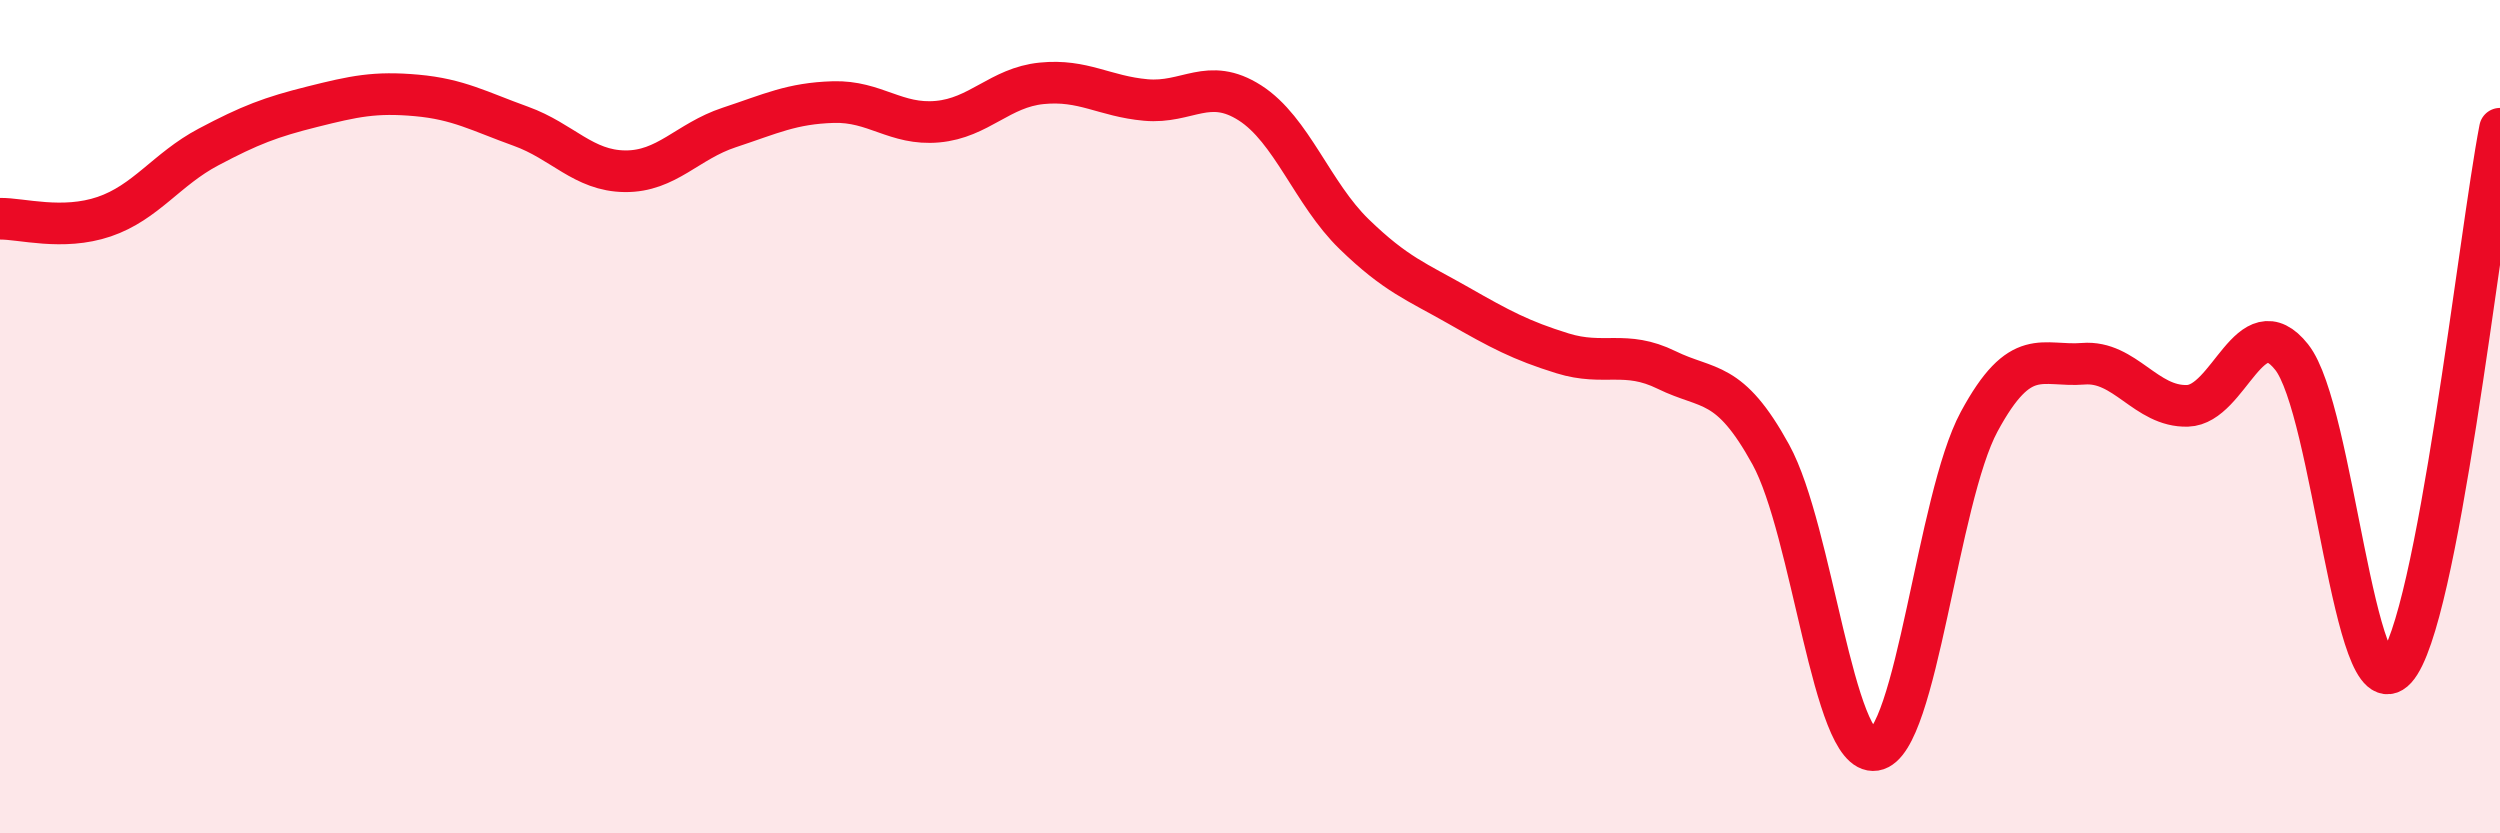
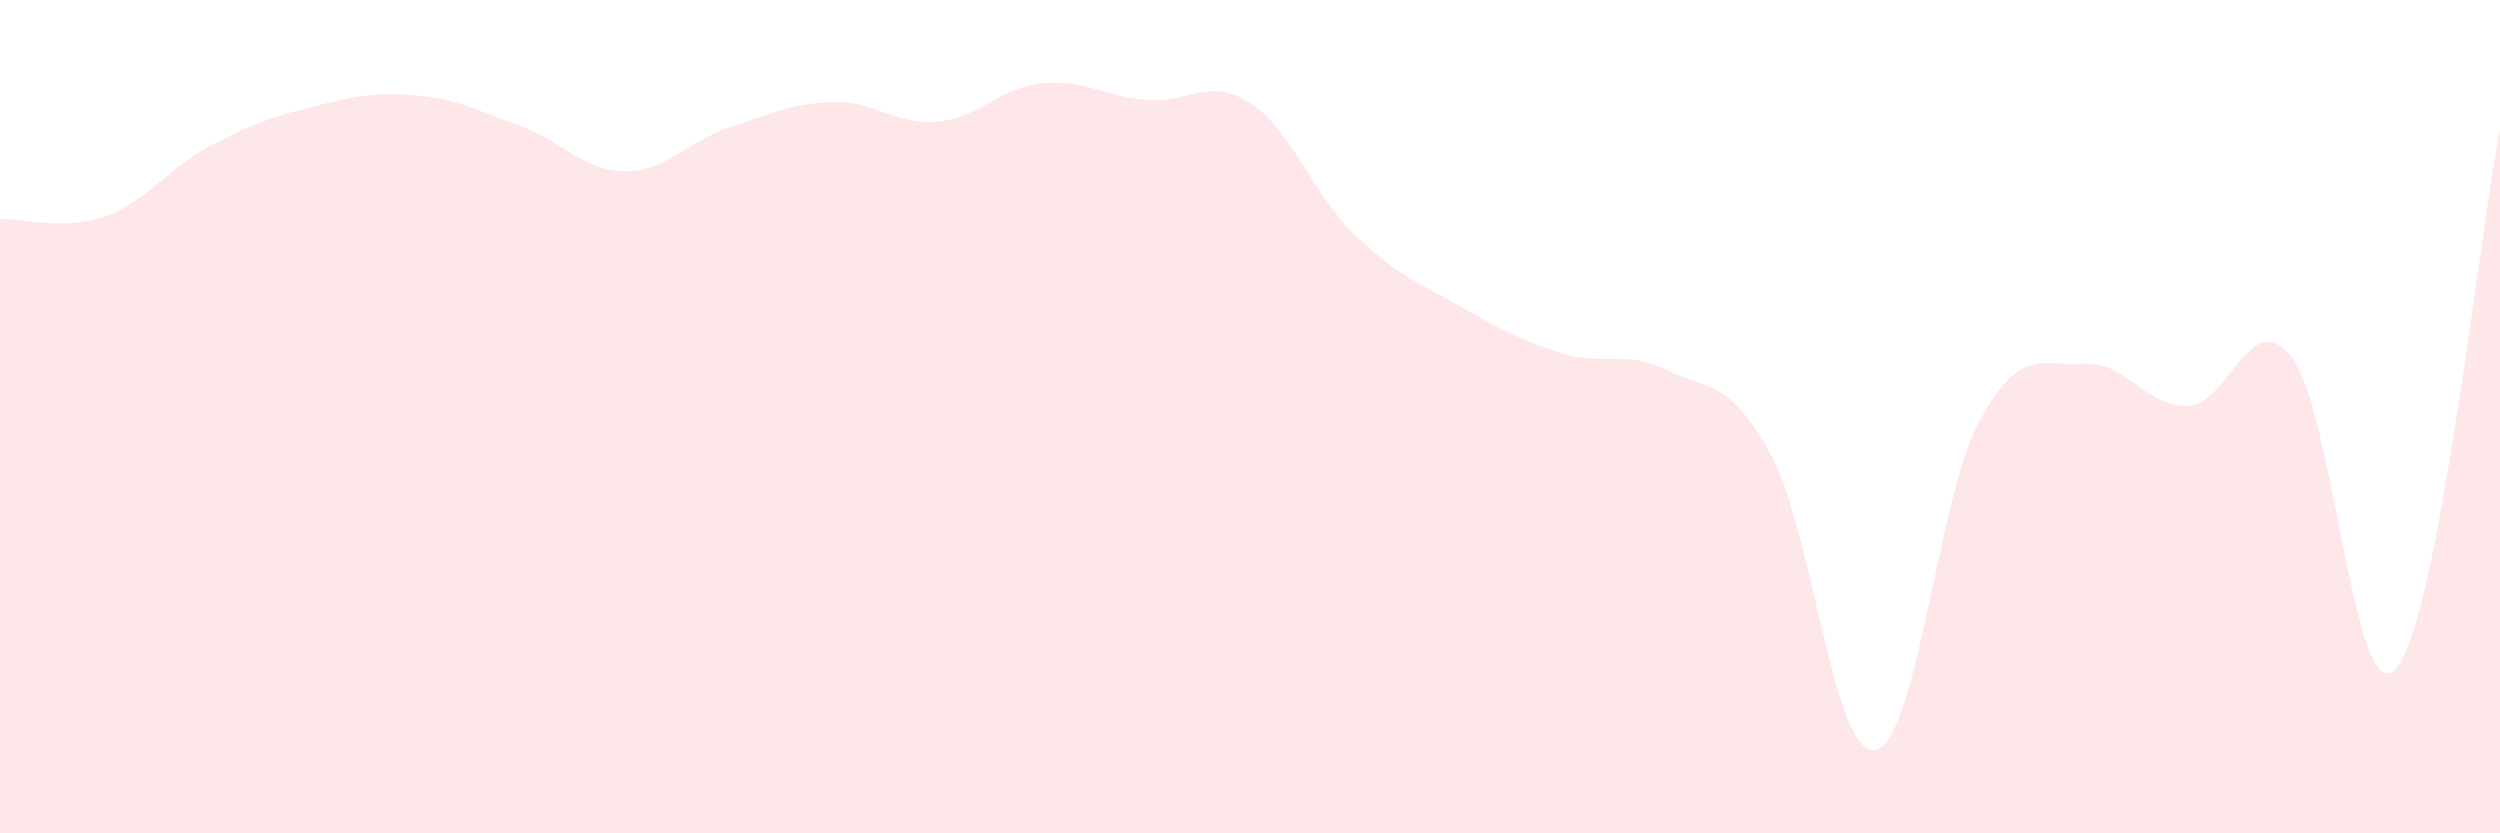
<svg xmlns="http://www.w3.org/2000/svg" width="60" height="20" viewBox="0 0 60 20">
  <path d="M 0,5.25 C 0.5,5.24 1.5,5.54 2.5,5.2 C 3.5,4.86 4,4.06 5,3.53 C 6,3 6.5,2.81 7.5,2.56 C 8.5,2.31 9,2.2 10,2.29 C 11,2.38 11.5,2.67 12.5,3.03 C 13.5,3.39 14,4.1 15,4.11 C 16,4.12 16.5,3.39 17.5,3.06 C 18.5,2.73 19,2.48 20,2.45 C 21,2.42 21.5,3.01 22.5,2.92 C 23.5,2.83 24,2.1 25,2 C 26,1.9 26.5,2.31 27.5,2.4 C 28.5,2.49 29,1.83 30,2.47 C 31,3.11 31.5,4.65 32.5,5.62 C 33.5,6.59 34,6.76 35,7.33 C 36,7.9 36.5,8.17 37.5,8.48 C 38.5,8.79 39,8.39 40,8.88 C 41,9.37 41.5,9.09 42.5,10.91 C 43.5,12.73 44,18.16 45,18 C 46,17.84 46.5,11.97 47.5,10.12 C 48.5,8.27 49,8.81 50,8.73 C 51,8.65 51.5,9.77 52.5,9.74 C 53.5,9.71 54,7.31 55,8.57 C 56,9.83 56.5,17.15 57.5,16.05 C 58.5,14.95 59.5,5.68 60,3.09L60 20L0 20Z" fill="#EB0A25" opacity="0.1" stroke-linecap="round" stroke-linejoin="round" />
-   <path d="M 0,5.25 C 0.5,5.24 1.5,5.54 2.5,5.2 C 3.5,4.86 4,4.06 5,3.53 C 6,3 6.5,2.81 7.5,2.56 C 8.5,2.31 9,2.2 10,2.29 C 11,2.38 11.5,2.67 12.5,3.03 C 13.5,3.39 14,4.1 15,4.11 C 16,4.12 16.5,3.39 17.5,3.06 C 18.5,2.73 19,2.48 20,2.45 C 21,2.42 21.5,3.01 22.5,2.92 C 23.5,2.83 24,2.1 25,2 C 26,1.9 26.5,2.31 27.5,2.4 C 28.5,2.49 29,1.83 30,2.47 C 31,3.11 31.5,4.65 32.5,5.62 C 33.5,6.59 34,6.76 35,7.33 C 36,7.9 36.5,8.17 37.5,8.48 C 38.5,8.79 39,8.39 40,8.88 C 41,9.37 41.5,9.09 42.5,10.91 C 43.5,12.73 44,18.16 45,18 C 46,17.84 46.5,11.97 47.5,10.12 C 48.5,8.27 49,8.81 50,8.73 C 51,8.65 51.5,9.77 52.5,9.74 C 53.5,9.71 54,7.31 55,8.57 C 56,9.83 56.5,17.15 57.5,16.05 C 58.5,14.95 59.5,5.68 60,3.09" stroke="#EB0A25" stroke-width="1" fill="none" stroke-linecap="round" stroke-linejoin="round" />
</svg>